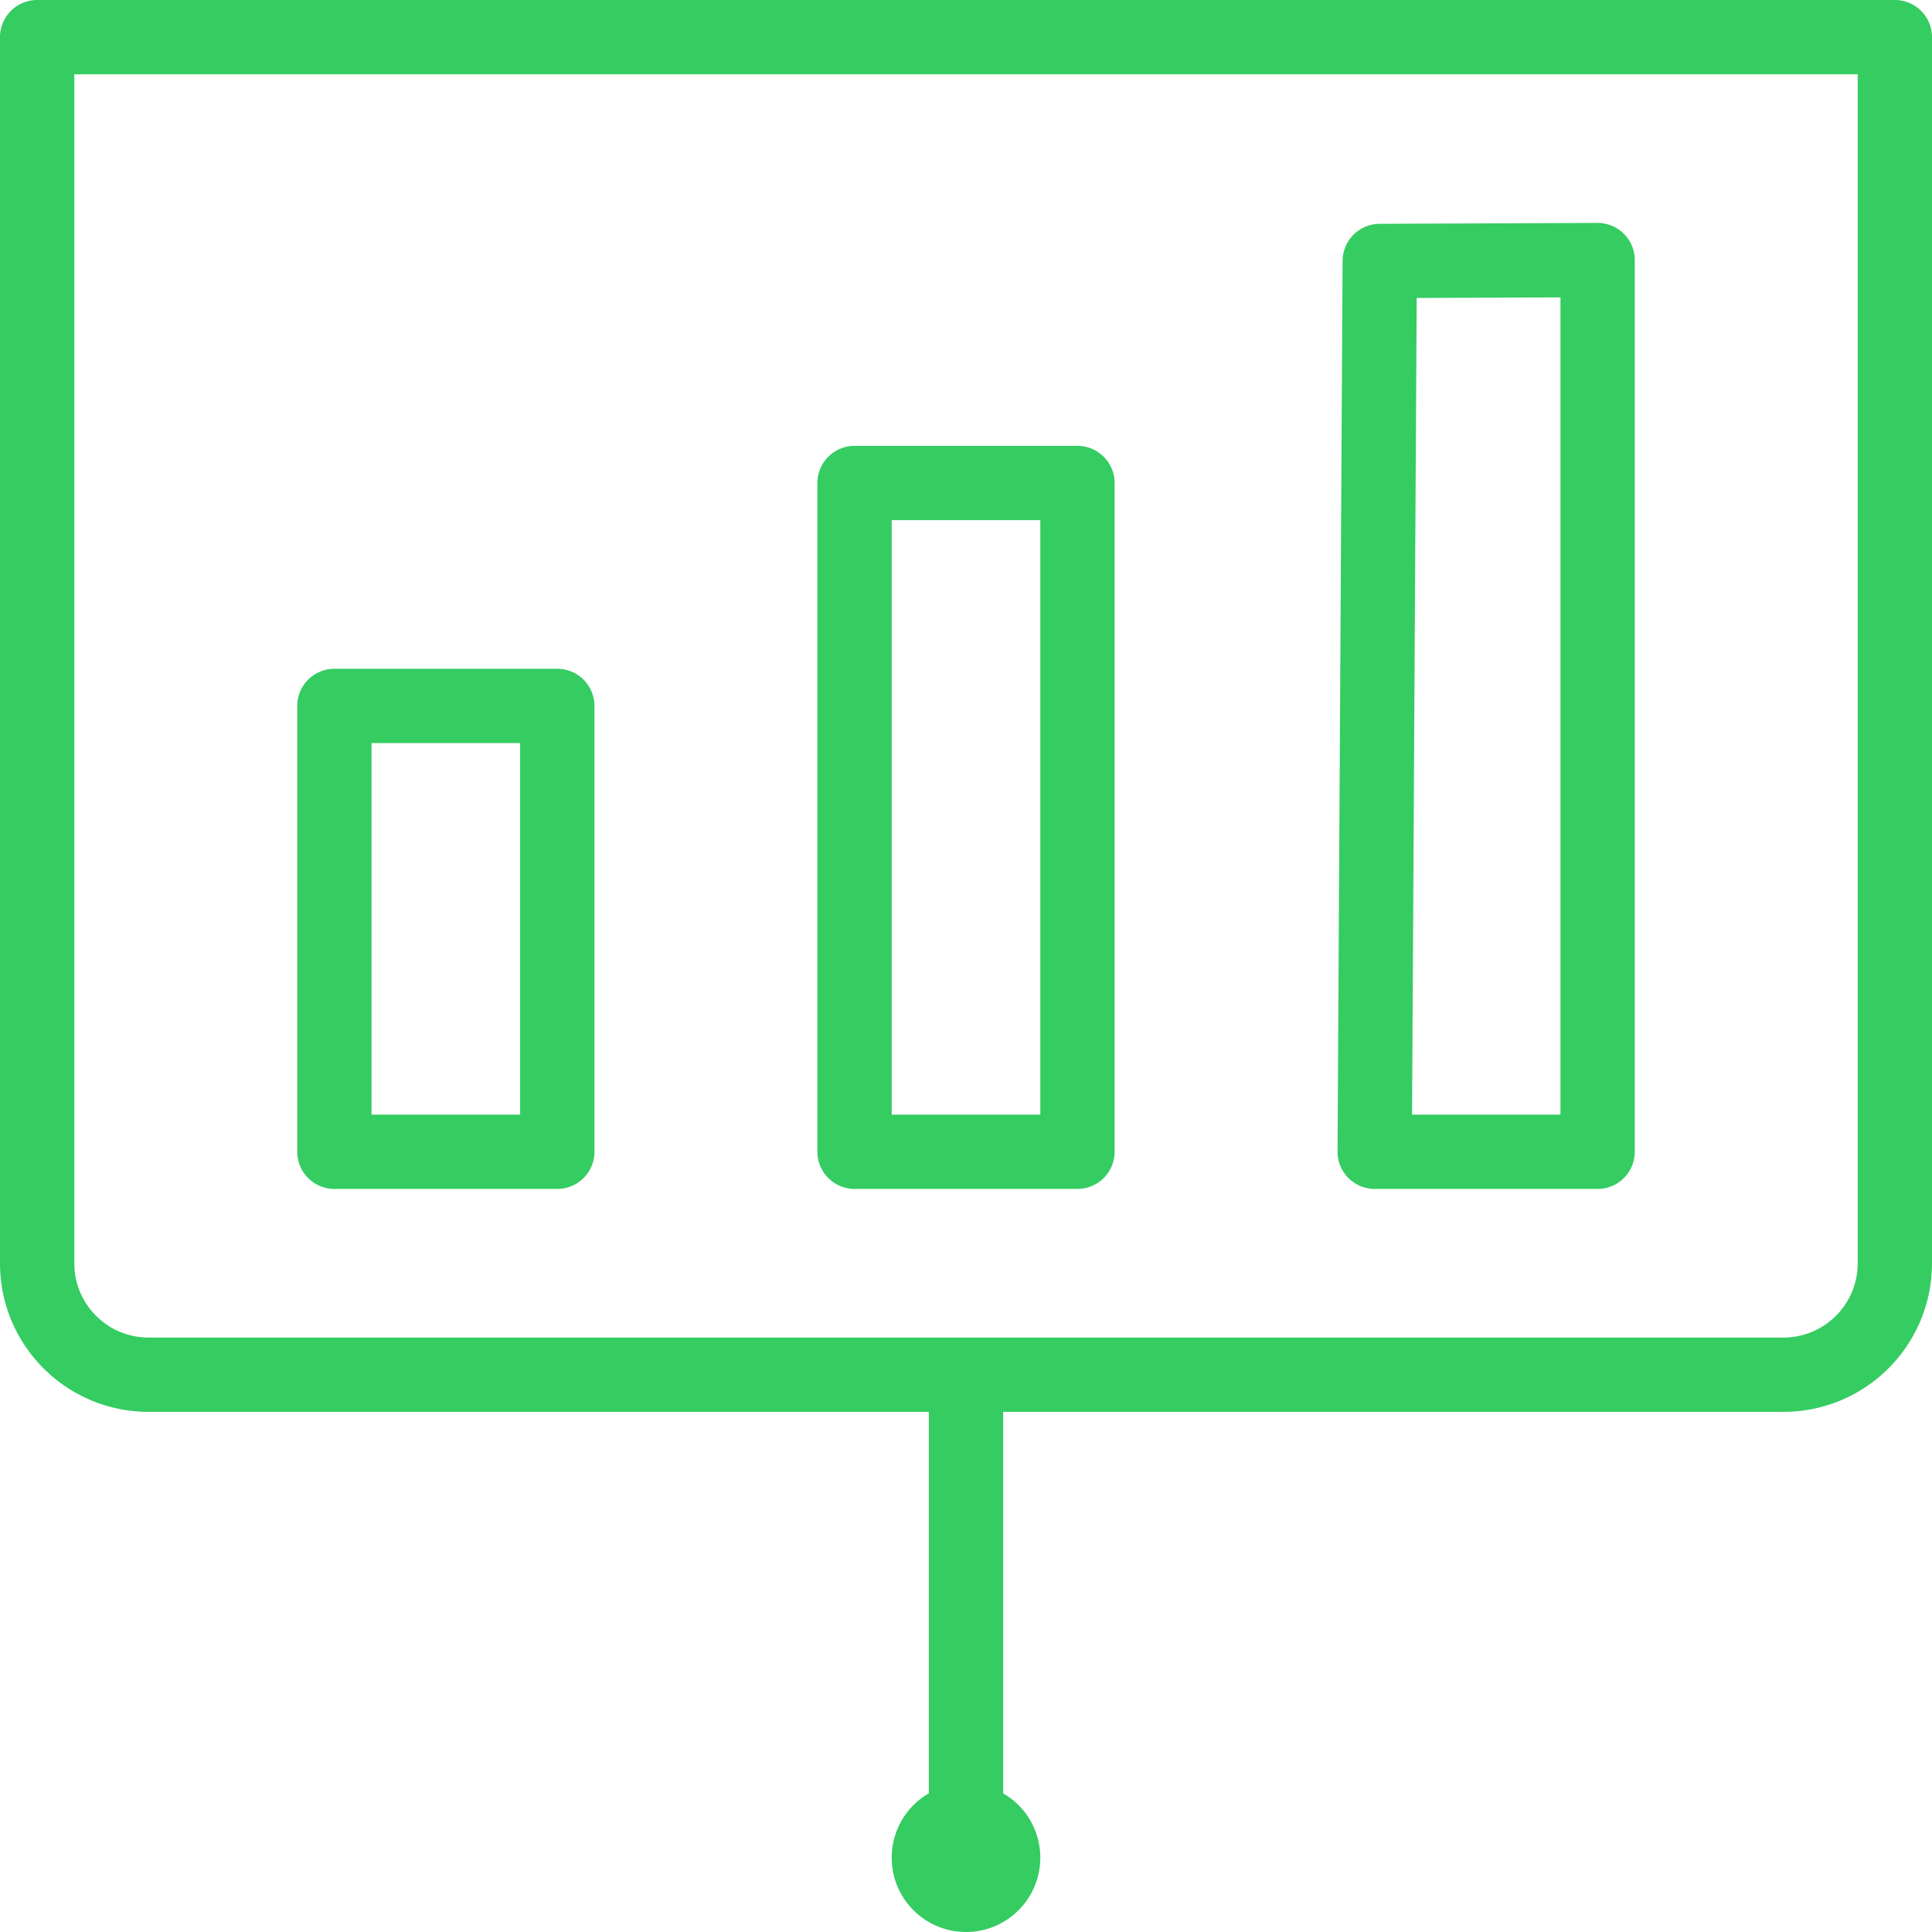
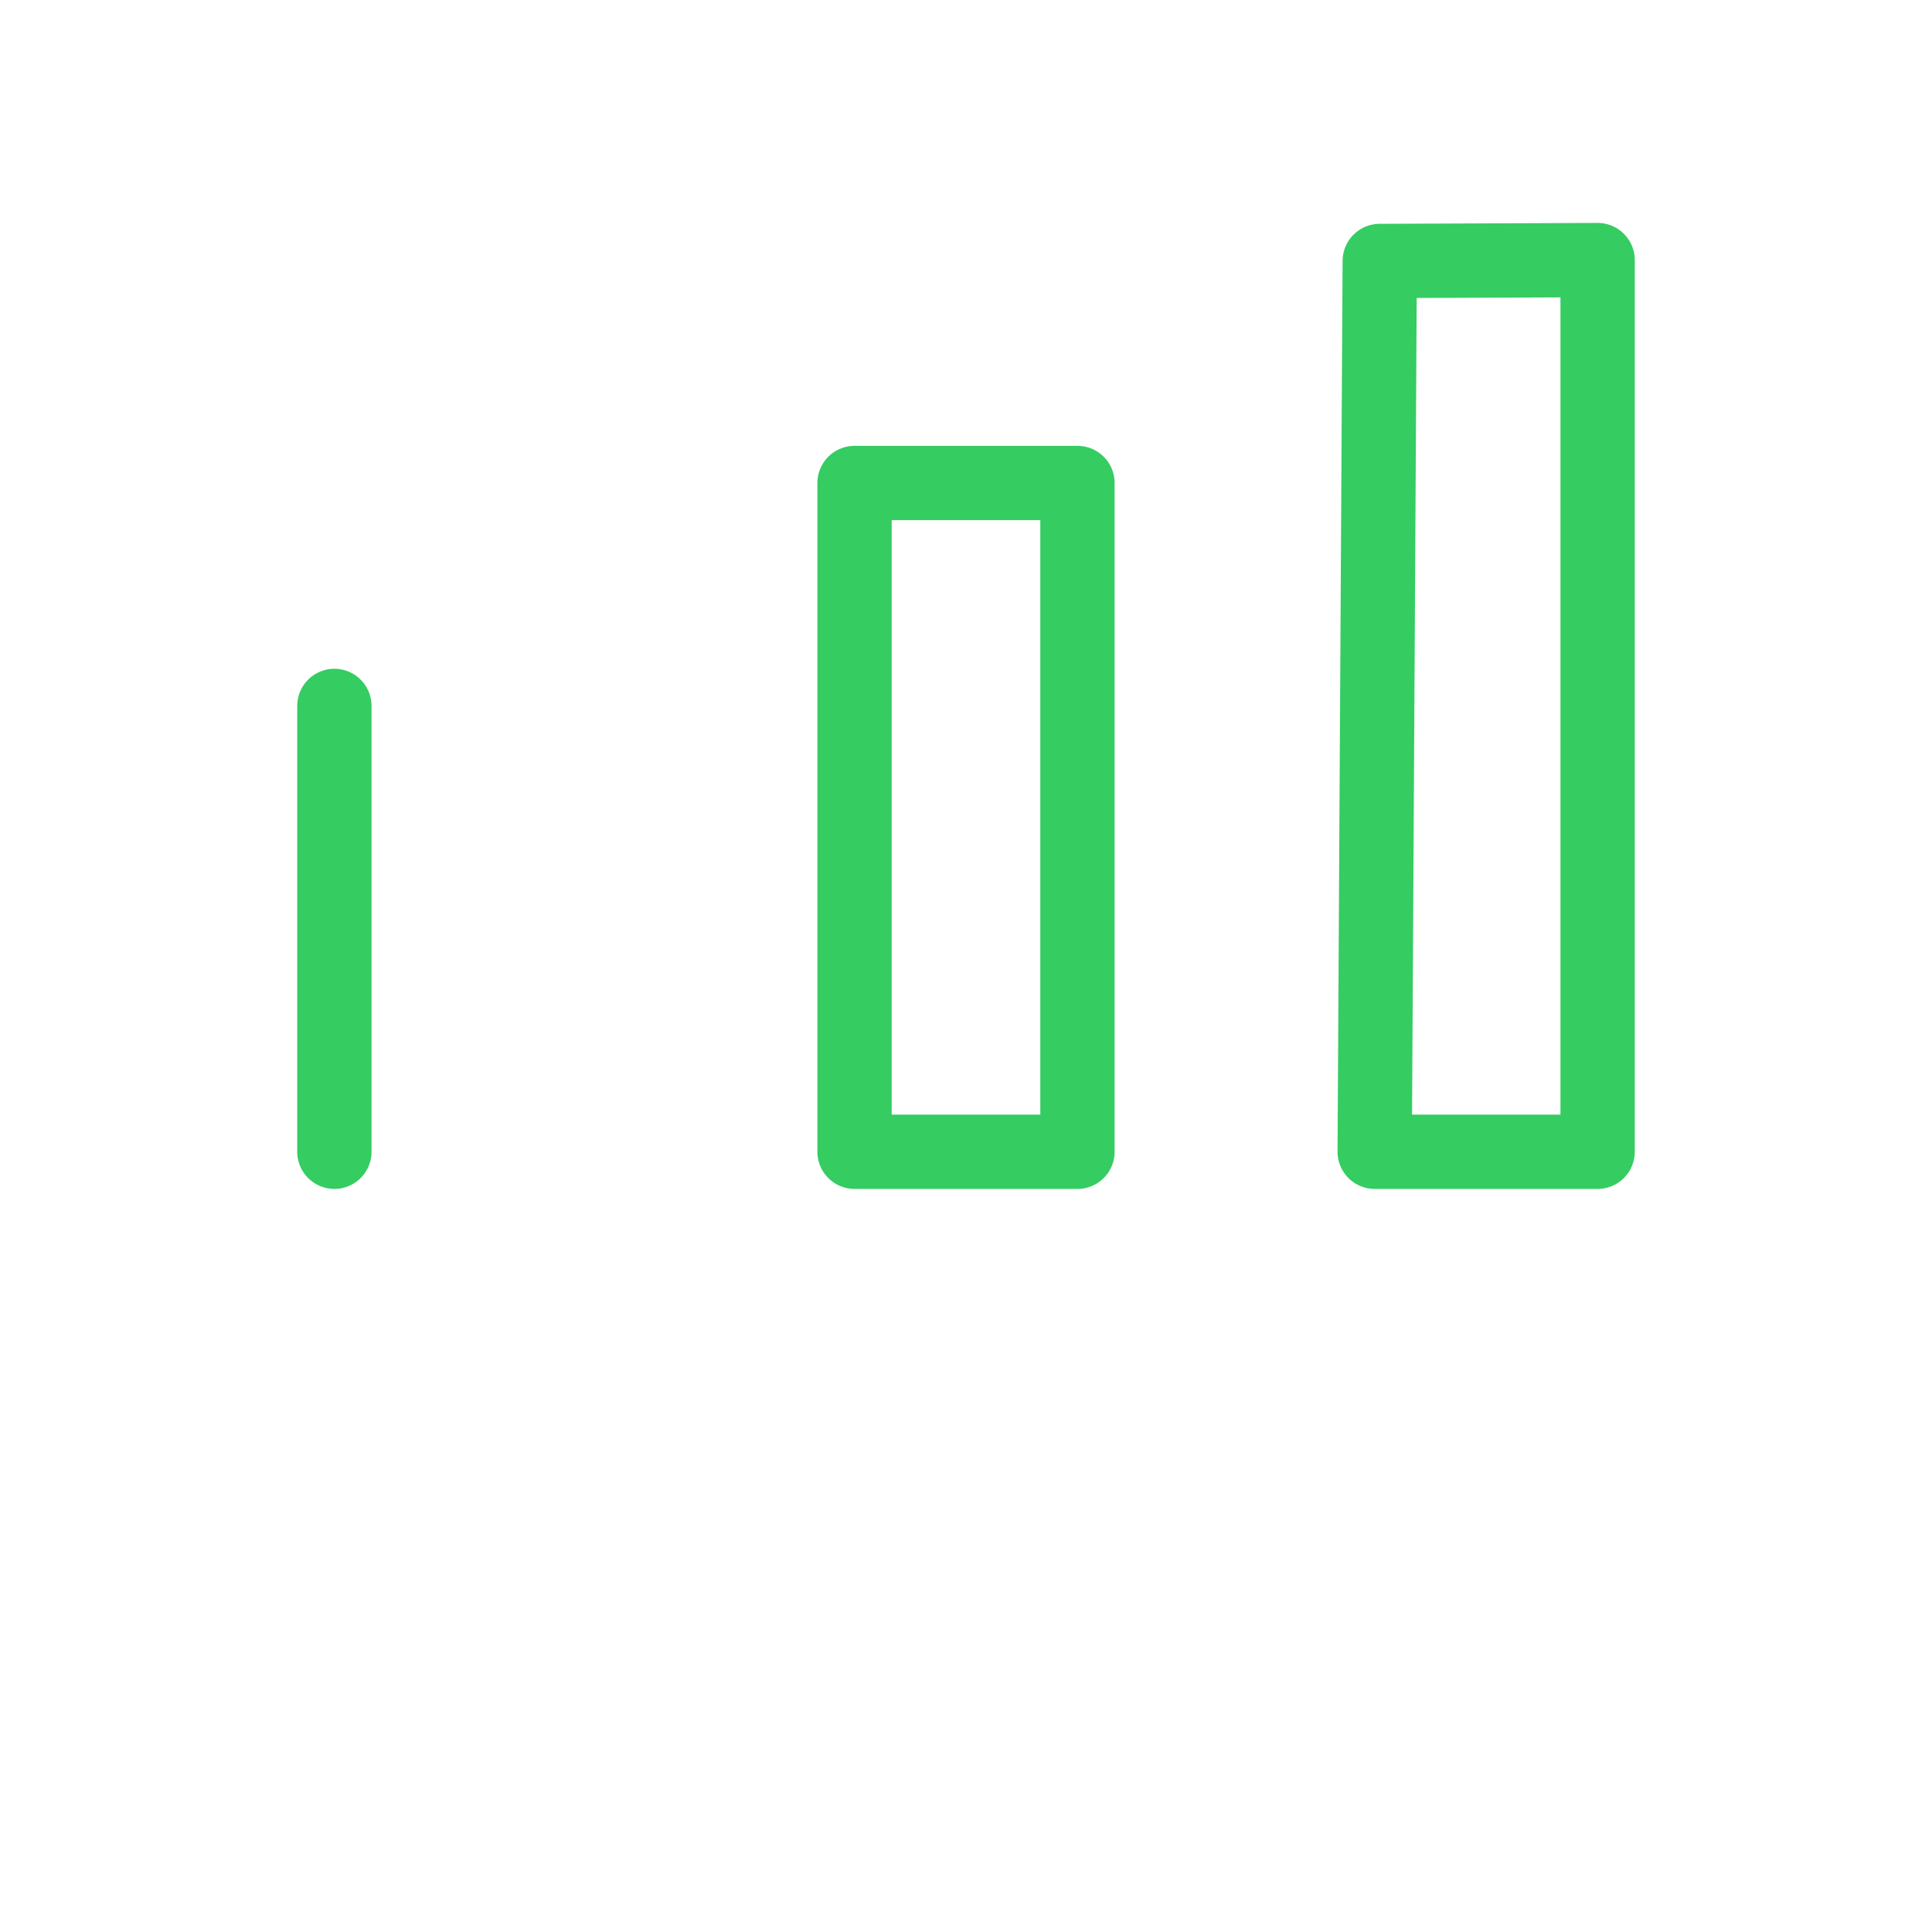
<svg xmlns="http://www.w3.org/2000/svg" width="52" height="52" viewBox="0 0 52 52">
  <g fill="none" fill-rule="evenodd" stroke="#35CC62" stroke-linecap="round" stroke-linejoin="round" stroke-width="2">
-     <path d="M48 37H4c-1.658 0-3-1.342-3-3V1h50v33c0 1.658-1.342 3-3 3zM27 50a1 1 0 1 1-2 0 1 1 0 0 1 2 0zM26 50V37" />
-     <path d="M9 31h6V19H9zM23 31h6V13h-6zM43 7l-5.864.024L37 31h6z" />
+     <path d="M9 31V19H9zM23 31h6V13h-6zM43 7l-5.864.024L37 31h6z" />
  </g>
</svg>